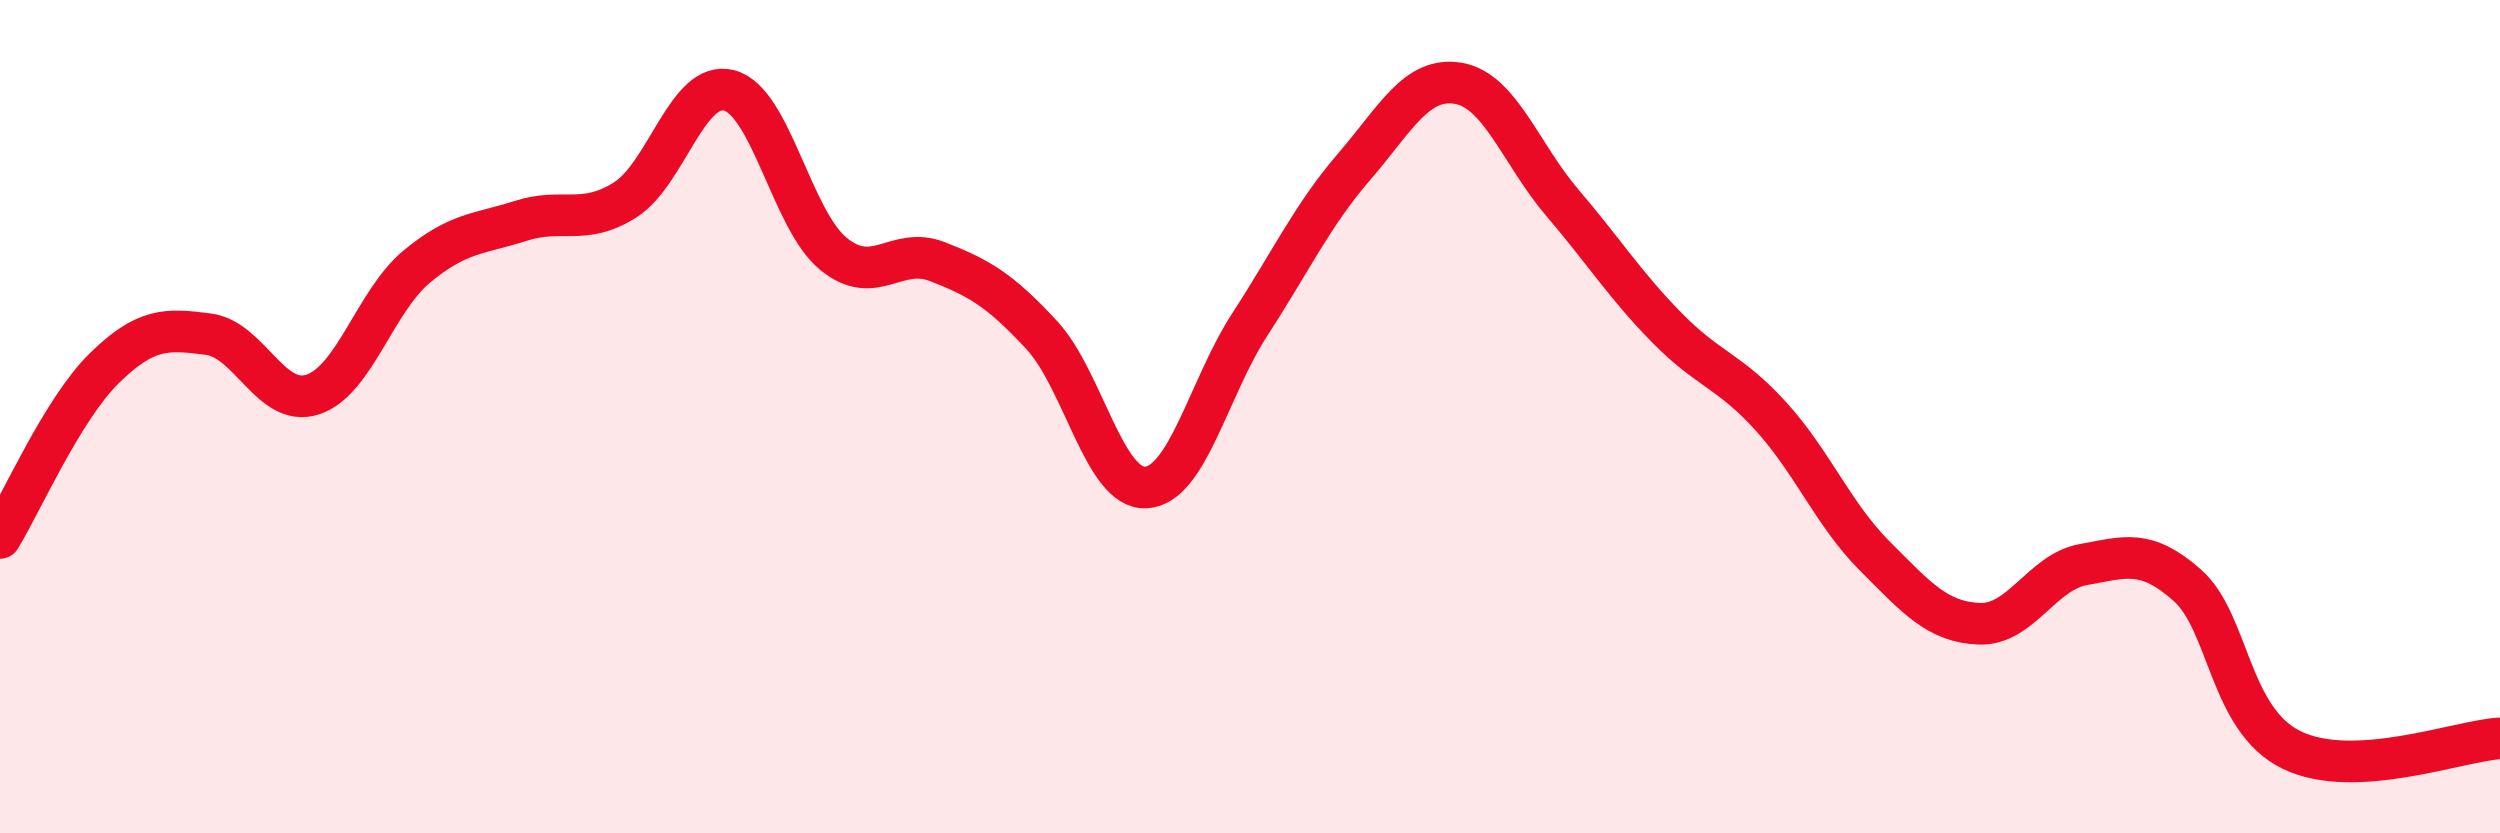
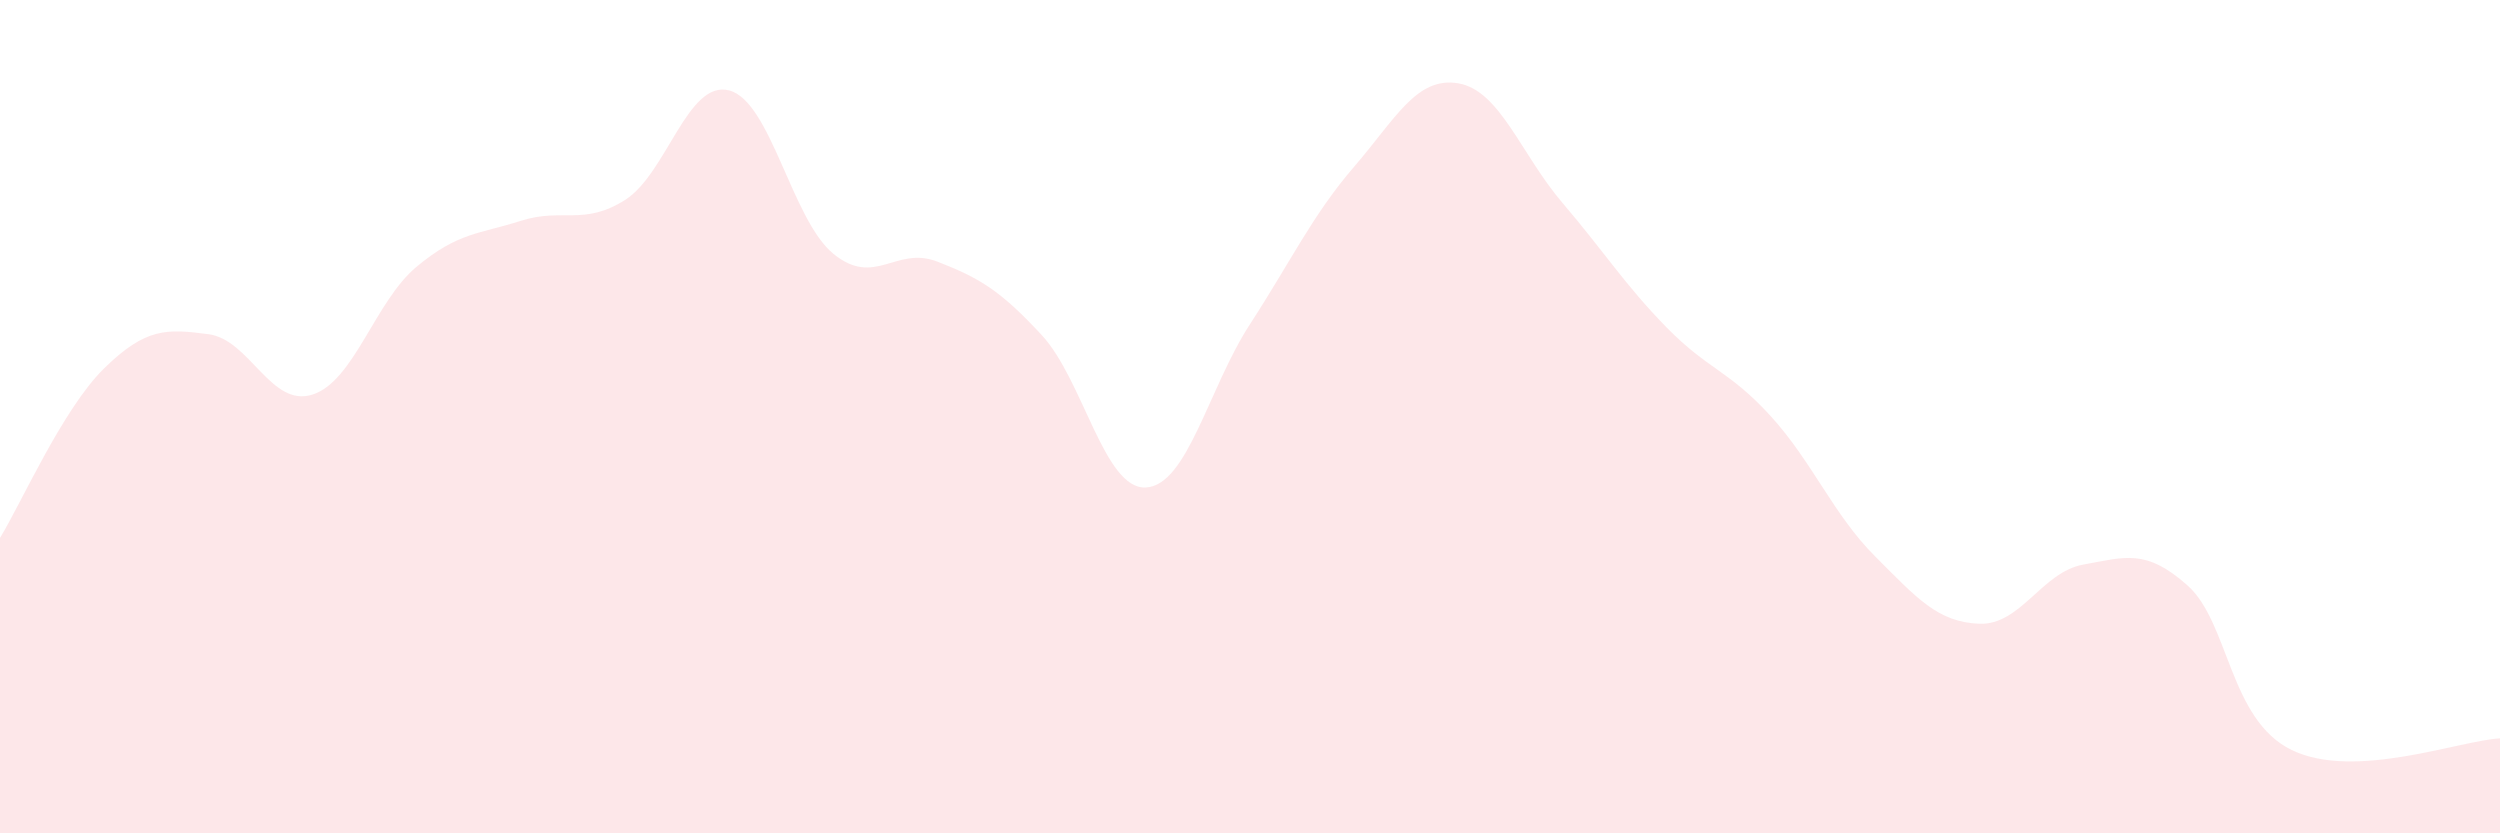
<svg xmlns="http://www.w3.org/2000/svg" width="60" height="20" viewBox="0 0 60 20">
  <path d="M 0,12.91 C 0.5,12.1 1.5,9.82 2.5,8.84 C 3.5,7.86 4,7.89 5,8.02 C 6,8.15 6.5,9.79 7.5,9.47 C 8.5,9.15 9,7.23 10,6.4 C 11,5.57 11.5,5.62 12.5,5.3 C 13.5,4.98 14,5.43 15,4.8 C 16,4.17 16.5,1.91 17.5,2.17 C 18.5,2.43 19,5.27 20,6.09 C 21,6.91 21.5,5.89 22.5,6.28 C 23.5,6.67 24,6.96 25,8.04 C 26,9.12 26.5,11.75 27.5,11.7 C 28.5,11.65 29,9.32 30,7.78 C 31,6.24 31.5,5.16 32.5,4 C 33.5,2.84 34,1.83 35,2 C 36,2.17 36.5,3.7 37.5,4.87 C 38.5,6.04 39,6.84 40,7.86 C 41,8.88 41.5,8.89 42.5,9.99 C 43.5,11.09 44,12.35 45,13.35 C 46,14.35 46.5,14.93 47.5,14.97 C 48.5,15.01 49,13.73 50,13.55 C 51,13.37 51.5,13.16 52.5,14.05 C 53.5,14.94 53.5,17.27 55,18 C 56.5,18.73 59,17.78 60,17.72L60 20L0 20Z" fill="#EB0A25" opacity="0.1" stroke-linecap="round" stroke-linejoin="round" />
-   <path d="M 0,12.91 C 0.5,12.1 1.5,9.82 2.5,8.84 C 3.5,7.86 4,7.89 5,8.02 C 6,8.15 6.5,9.79 7.5,9.47 C 8.5,9.15 9,7.23 10,6.4 C 11,5.57 11.5,5.62 12.5,5.3 C 13.5,4.98 14,5.43 15,4.8 C 16,4.17 16.5,1.91 17.5,2.17 C 18.5,2.43 19,5.27 20,6.09 C 21,6.91 21.5,5.89 22.5,6.28 C 23.5,6.67 24,6.96 25,8.04 C 26,9.12 26.5,11.75 27.5,11.7 C 28.5,11.65 29,9.32 30,7.78 C 31,6.24 31.5,5.16 32.5,4 C 33.5,2.84 34,1.83 35,2 C 36,2.17 36.5,3.7 37.5,4.87 C 38.5,6.04 39,6.84 40,7.86 C 41,8.88 41.5,8.89 42.5,9.99 C 43.5,11.09 44,12.35 45,13.35 C 46,14.35 46.5,14.93 47.5,14.97 C 48.5,15.01 49,13.73 50,13.55 C 51,13.37 51.5,13.16 52.5,14.05 C 53.5,14.94 53.5,17.27 55,18 C 56.5,18.73 59,17.78 60,17.72" stroke="#EB0A25" stroke-width="1" fill="none" stroke-linecap="round" stroke-linejoin="round" />
</svg>